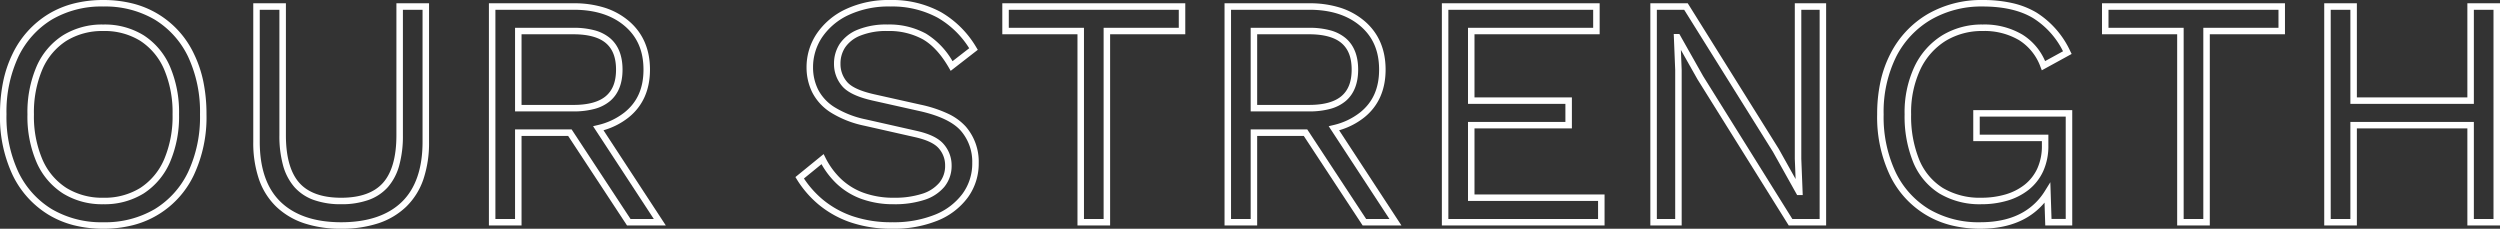
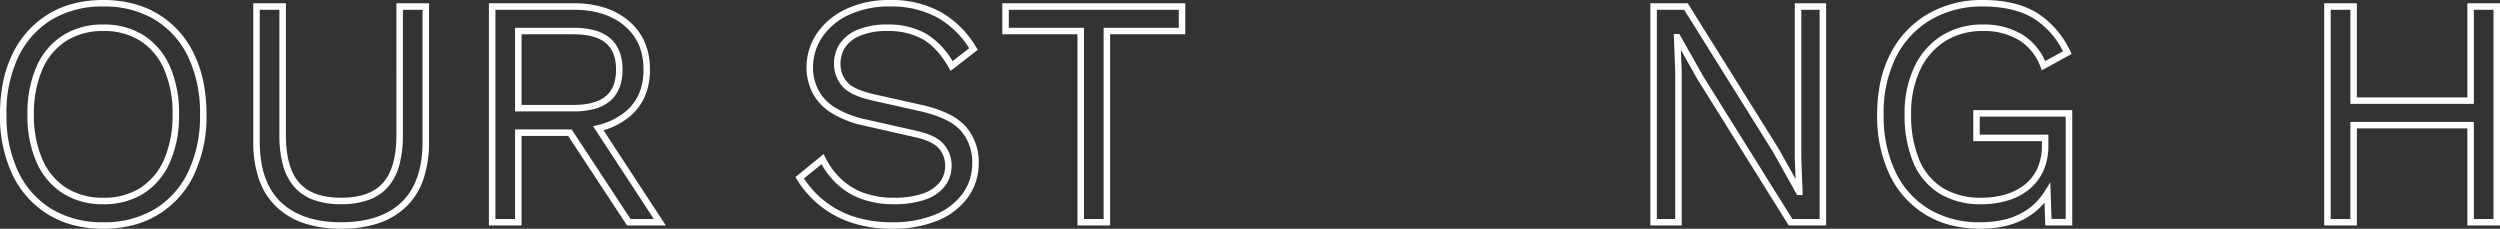
<svg xmlns="http://www.w3.org/2000/svg" width="770" height="70.452" viewBox="0 0 770 70.452">
  <rect x="0" y="0" width="770" height="70.452" fill="#333333" stroke="none" />
  <defs>
    <style>
      .cls-1 {
        fill: #fff;
      }
    </style>
  </defs>
  <g id="グループ_3104" data-name="グループ 3104" transform="translate(1 1)">
    <path id="パス_190359" data-name="パス 190359" class="cls-1" d="M30.8,69.447a36.734,36.734,0,0,1-9.069-1.075,28.758,28.758,0,0,1-7.809-3.248A29.022,29.022,0,0,1,2.877,52.884,41.918,41.918,0,0,1-1,34.223,49.736,49.736,0,0,1-.036,24.181,36.014,36.014,0,0,1,2.876,15.56,29.088,29.088,0,0,1,13.923,3.321,28.787,28.787,0,0,1,21.732.075,36.75,36.75,0,0,1,30.8-1,36.742,36.742,0,0,1,39.868.075,28.483,28.483,0,0,1,58.724,15.56a35.972,35.972,0,0,1,2.915,8.621A49.711,49.711,0,0,1,62.6,34.223a41.882,41.882,0,0,1-3.88,18.661A28.5,28.5,0,0,1,39.868,68.371,36.726,36.726,0,0,1,30.8,69.447ZM30.8,1A30.131,30.131,0,0,0,14.96,5.031,27.118,27.118,0,0,0,4.67,16.446,40.009,40.009,0,0,0,1,34.223,39.954,39.954,0,0,0,4.67,52,27.054,27.054,0,0,0,14.96,63.413,30.108,30.108,0,0,0,30.8,67.447a30.121,30.121,0,0,0,15.84-4.034A27.009,27.009,0,0,0,56.93,52,39.919,39.919,0,0,0,60.6,34.223a39.974,39.974,0,0,0-3.673-17.778A27.073,27.073,0,0,0,46.64,5.031,30.144,30.144,0,0,0,30.8,1Zm0,60.9a22.894,22.894,0,0,1-12.409-3.322,21.623,21.623,0,0,1-8.13-9.595A35.623,35.623,0,0,1,7.453,34.223a35.666,35.666,0,0,1,2.808-14.759,21.615,21.615,0,0,1,8.13-9.59A22.872,22.872,0,0,1,30.8,6.549,22.813,22.813,0,0,1,43.266,9.877a21.713,21.713,0,0,1,8.076,9.586,35.67,35.67,0,0,1,2.806,14.76A35.626,35.626,0,0,1,51.342,48.98a21.722,21.722,0,0,1-8.076,9.592A22.835,22.835,0,0,1,30.8,61.9Zm0-53.348a20.91,20.91,0,0,0-11.343,3.017,19.651,19.651,0,0,0-7.375,8.725A33.7,33.7,0,0,0,9.453,34.223a33.659,33.659,0,0,0,2.63,13.93,19.659,19.659,0,0,0,7.375,8.73A20.931,20.931,0,0,0,30.8,59.9a20.876,20.876,0,0,0,11.391-3.012,19.758,19.758,0,0,0,7.329-8.732,33.663,33.663,0,0,0,2.627-13.93,33.706,33.706,0,0,0-2.627-13.933,19.749,19.749,0,0,0-7.329-8.726A20.855,20.855,0,0,0,30.8,8.549Z" transform="translate(0 0.003)" />
    <path id="パス_190360" data-name="パス 190360" class="cls-1" d="M54.558,68.808a35.75,35.75,0,0,1-11.379-1.676,22.876,22.876,0,0,1-8.589-5.093,21.374,21.374,0,0,1-5.347-8.456,34.84,34.84,0,0,1-1.756-11.544V-.631H37.54V40.025c0,6.631,1.388,11.555,4.126,14.638,2.707,3.05,7.044,4.6,12.892,4.6s10.185-1.546,12.892-4.6c2.738-3.082,4.126-8.007,4.126-14.638V-.631H81.627V42.038A35.086,35.086,0,0,1,79.885,53.58a21.383,21.383,0,0,1-5.306,8.456A22.637,22.637,0,0,1,66,67.132,36.038,36.038,0,0,1,54.558,68.808ZM29.487,1.369V42.038c0,8.2,2.182,14.439,6.485,18.555,4.32,4.124,10.573,6.215,18.586,6.215,8.077,0,14.347-2.09,18.634-6.213,4.27-4.114,6.435-10.357,6.435-18.557V1.369H73.576V40.025a34.093,34.093,0,0,1-1.133,9.285,16.954,16.954,0,0,1-3.5,6.68,14.482,14.482,0,0,1-6.007,3.975,24.752,24.752,0,0,1-8.38,1.292,24.753,24.753,0,0,1-8.381-1.292,14.481,14.481,0,0,1-6.007-3.976,16.954,16.954,0,0,1-3.5-6.68,34.093,34.093,0,0,1-1.133-9.285V1.369Z" transform="translate(49.519 0.644)" />
    <path id="パス_190361" data-name="パス 190361" class="cls-1" d="M108.478,67.8H96.527L78.394,40.222H64.043V67.8H53.992V-.632H80.154A31.024,31.024,0,0,1,89.62.725a21.693,21.693,0,0,1,7.49,4.114c4.307,3.673,6.491,8.705,6.491,14.957s-2.208,11.215-6.562,14.72a22.276,22.276,0,0,1-7.756,3.964Zm-10.873-2h7.173L86.071,37.226l1.384-.33a20.836,20.836,0,0,0,8.329-3.938C99.7,29.808,101.6,25.5,101.6,19.8S99.707,9.683,95.812,6.362s-9.16-4.994-15.658-4.994H55.992V65.8h6.051V38.222h17.43ZM80.053,32.672H62.043V6.917h18.01a24.375,24.375,0,0,1,6.5.779,12.382,12.382,0,0,1,4.772,2.43c2.536,2.17,3.822,5.424,3.822,9.67s-1.286,7.5-3.822,9.668a12.4,12.4,0,0,1-4.771,2.428A24.357,24.357,0,0,1,80.053,32.672Zm-16.01-2h16.01c4.5,0,7.851-.918,9.97-2.729,2.1-1.8,3.122-4.46,3.122-8.147s-1.021-6.353-3.122-8.151-5.47-2.728-9.969-2.728H64.043Z" transform="translate(95.593 0.642)" />
    <path id="パス_190362" data-name="パス 190362" class="cls-1" d="M118.165,69.447a38.912,38.912,0,0,1-13.07-2.019,31.233,31.233,0,0,1-9.721-5.463,31.778,31.778,0,0,1-6.649-7.691l-.454-.745,8.69-7.076.558,1.117a23.665,23.665,0,0,0,4.732,6.469,20.065,20.065,0,0,0,6.955,4.315,26.875,26.875,0,0,0,9.462,1.546,27.42,27.42,0,0,0,8.592-1.206,11.322,11.322,0,0,0,5.33-3.41,8.122,8.122,0,0,0,1.788-5.357,7.823,7.823,0,0,0-1.886-5.153c-1.254-1.525-3.744-2.714-7.4-3.535l-15.6-3.524A31.729,31.729,0,0,1,99.249,33.7a15.927,15.927,0,0,1-5.786-6.234A17.316,17.316,0,0,1,91.7,19.729,18.466,18.466,0,0,1,94.836,9.363a22.045,22.045,0,0,1,8.95-7.543A31.074,31.074,0,0,1,117.461-1a31.4,31.4,0,0,1,15.59,3.705,30.184,30.184,0,0,1,10.931,10.87l.463.762-8.351,6.482-.574-.991c-2.386-4.122-5.089-7.062-8.036-8.74a21.626,21.626,0,0,0-10.828-2.539,21.346,21.346,0,0,0-8.408,1.429,10.2,10.2,0,0,0-4.646,3.605,8.94,8.94,0,0,0-1.448,5.04,8.356,8.356,0,0,0,1.984,5.552c1.324,1.6,4.12,2.889,8.31,3.84l14.39,3.222a38.968,38.968,0,0,1,8.329,2.728,17.21,17.21,0,0,1,5.54,3.977,16.512,16.512,0,0,1,4.023,11.281,17.68,17.68,0,0,1-3.361,10.6,21.55,21.55,0,0,1-9.329,7.131A35.8,35.8,0,0,1,118.165,69.447ZM90.9,53.969a30.075,30.075,0,0,0,5.768,6.469,29.246,29.246,0,0,0,9.1,5.106,36.937,36.937,0,0,0,12.4,1.9,33.825,33.825,0,0,0,13.1-2.334,19.585,19.585,0,0,0,8.485-6.461,15.72,15.72,0,0,0,2.981-9.428,14.571,14.571,0,0,0-3.523-9.958c-2.358-2.674-6.666-4.718-12.8-6.076l-14.4-3.224c-4.7-1.066-7.775-2.542-9.41-4.514a10.416,10.416,0,0,1-2.445-6.83,11.028,11.028,0,0,1,1.773-6.132,12.144,12.144,0,0,1,5.525-4.347,23.286,23.286,0,0,1,9.2-1.594,23.584,23.584,0,0,1,11.818,2.8,23.963,23.963,0,0,1,8.19,8.494l5.136-3.987a27.9,27.9,0,0,0-9.731-9.411A29.432,29.432,0,0,0,117.461,1a29.108,29.108,0,0,0-12.8,2.618,20.079,20.079,0,0,0-8.159,6.85,16.5,16.5,0,0,0-2.8,9.261,15.336,15.336,0,0,0,1.559,6.855,13.969,13.969,0,0,0,5.085,5.443,29.776,29.776,0,0,0,9.592,3.738l15.6,3.524c4.157.933,6.939,2.312,8.5,4.215a9.877,9.877,0,0,1,2.342,6.424,10.177,10.177,0,0,1-2.238,6.621,13.272,13.272,0,0,1-6.246,4.043,29.391,29.391,0,0,1-9.225,1.308A28.854,28.854,0,0,1,108.5,60.226a22.05,22.05,0,0,1-7.64-4.749,25.561,25.561,0,0,1-4.55-5.916Z" transform="translate(155.717 0.003)" />
    <path id="パス_190363" data-name="パス 190363" class="cls-1" d="M111.738-.632h56.355V8.917h-23.15V67.8H134.89V8.917H111.738Zm54.355,2H113.738V6.917H136.89V65.8h6.053V6.917h23.15Z" transform="translate(195.972 0.642)" />
-     <path id="パス_190364" data-name="パス 190364" class="cls-1" d="M191.22,67.8H179.269l-18.133-27.58H146.785V67.8H136.734V-.632H162.9A31.023,31.023,0,0,1,172.361.725a21.693,21.693,0,0,1,7.49,4.114c4.307,3.673,6.491,8.705,6.491,14.957s-2.208,11.215-6.561,14.72a22.277,22.277,0,0,1-7.756,3.964Zm-10.873-2h7.173L168.813,37.226l1.384-.33a20.837,20.837,0,0,0,8.329-3.938c3.913-3.15,5.815-7.455,5.815-13.162s-1.893-10.113-5.788-13.434-9.16-4.994-15.658-4.994H138.734V65.8h6.051V38.222h17.43Zm-17.552-33.13h-18.01V6.917h18.01a24.375,24.375,0,0,1,6.5.779,12.382,12.382,0,0,1,4.772,2.43c2.536,2.17,3.822,5.424,3.822,9.67s-1.286,7.5-3.822,9.668a12.4,12.4,0,0,1-4.771,2.428A24.357,24.357,0,0,1,162.795,32.672Zm-16.01-2h16.01c4.5,0,7.85-.918,9.97-2.729,2.1-1.8,3.122-4.46,3.122-8.147s-1.021-6.353-3.122-8.151-5.47-2.728-9.969-2.728h-16.01Z" transform="translate(239.423 0.642)" />
-     <path id="パス_190365" data-name="パス 190365" class="cls-1" d="M211.291,67.8H161.179V-.632h48.6V8.917H171.229V28.356h30v9.552h-30V58.252h40.061Zm-48.112-2h46.112V60.252H169.229V35.908h30V30.356h-30V6.917h38.553V1.368h-44.6Z" transform="translate(281.915 0.642)" />
    <path id="パス_190366" data-name="パス 190366" class="cls-1" d="M238.769,67.8H227.25l-28.1-45-5.121-9.074.247,6.164V67.8h-9.651V-.632h11.522l28,44.8,5.217,9.331-.244-6.225V-.632h9.648Zm-10.41-2h8.41V1.368h-5.648V47.255l.44,11.184h-1.725l-7.421-13.273-27.372-43.8h-8.413V65.8h5.651V19.915l-.446-11.086h1.729L200.885,21.8Z" transform="translate(322.68 0.643)" />
    <path id="パス_190367" data-name="パス 190367" class="cls-1" d="M241.94,69.448a36.728,36.728,0,0,1-9.067-1.075,28.514,28.514,0,0,1-18.857-15.488,41.918,41.918,0,0,1-3.877-18.66,47.328,47.328,0,0,1,1.017-10.053,34.832,34.832,0,0,1,3.072-8.629A29.8,29.8,0,0,1,225.734,3.314,33.02,33.02,0,0,1,242.644-1a40.8,40.8,0,0,1,9.174.959,25.538,25.538,0,0,1,7.4,2.911,27.824,27.824,0,0,1,10.4,11.887l.425.859-9.189,5.038-.412-1.065a16.276,16.276,0,0,0-6.591-8.219,20.974,20.974,0,0,0-11.2-2.821,21.493,21.493,0,0,0-11.4,3.027,20.855,20.855,0,0,0-7.781,8.749,31.171,31.171,0,0,0-2.867,13.9,35.448,35.448,0,0,0,2.488,13.949,18.628,18.628,0,0,0,7.261,8.708,22.188,22.188,0,0,0,11.9,3.016,26.089,26.089,0,0,0,7.413-1.016,17.4,17.4,0,0,0,5.907-3,13.657,13.657,0,0,0,3.89-4.973,16.7,16.7,0,0,0,1.417-7.126V42.473h-21.14V32.921h30.487v35.52h-8.31l-.227-7.038a21.042,21.042,0,0,1-5.229,4.48C252.553,68.249,247.67,69.448,241.94,69.448ZM242.644,1a31.05,31.05,0,0,0-15.9,4.042A27.83,27.83,0,0,0,216,16.465a38.259,38.259,0,0,0-3.863,17.76A39.954,39.954,0,0,0,215.81,52,27.009,27.009,0,0,0,226.1,63.414a30.09,30.09,0,0,0,15.838,4.034c5.359,0,9.892-1.1,13.474-3.275a19.009,19.009,0,0,0,6.324-6.251l1.742-2.8.365,11.317h4.374V34.921H241.733v5.552h21.14v3.314a18.671,18.671,0,0,1-1.606,7.974,15.639,15.639,0,0,1-4.46,5.693,19.389,19.389,0,0,1-6.582,3.347,28.082,28.082,0,0,1-7.981,1.1,24.143,24.143,0,0,1-12.961-3.32,20.589,20.589,0,0,1-8.041-9.617,37.413,37.413,0,0,1-2.649-14.737,33.134,33.134,0,0,1,3.075-14.79A22.822,22.822,0,0,1,230.2,9.869a23.461,23.461,0,0,1,12.447-3.32A22.929,22.929,0,0,1,254.9,9.67a17.965,17.965,0,0,1,6.965,8.146l5.519-3.026a25.4,25.4,0,0,0-9.2-10.207C254.231,2.2,249,1,242.644,1Z" transform="translate(367.025 0.001)" />
-     <path id="パス_190368" data-name="パス 190368" class="cls-1" d="M235.43-.632h56.355V8.917H268.633V67.8H258.58V8.917H235.43Zm54.355,2H237.43V6.917h23.15V65.8h6.053V6.917h23.152Z" transform="translate(410.987 0.642)" />
    <path id="パス_190369" data-name="パス 190369" class="cls-1" d="M260.425-.632h10.056V28.356h34.033V-.632h10.051V67.8H304.514V37.908H270.481V67.8H260.425Zm8.056,2h-6.056V65.8h6.056V35.908h38.033V65.8h6.051V1.368h-6.051V30.356H268.481Z" transform="translate(454.435 0.643)" />
  </g>
</svg>